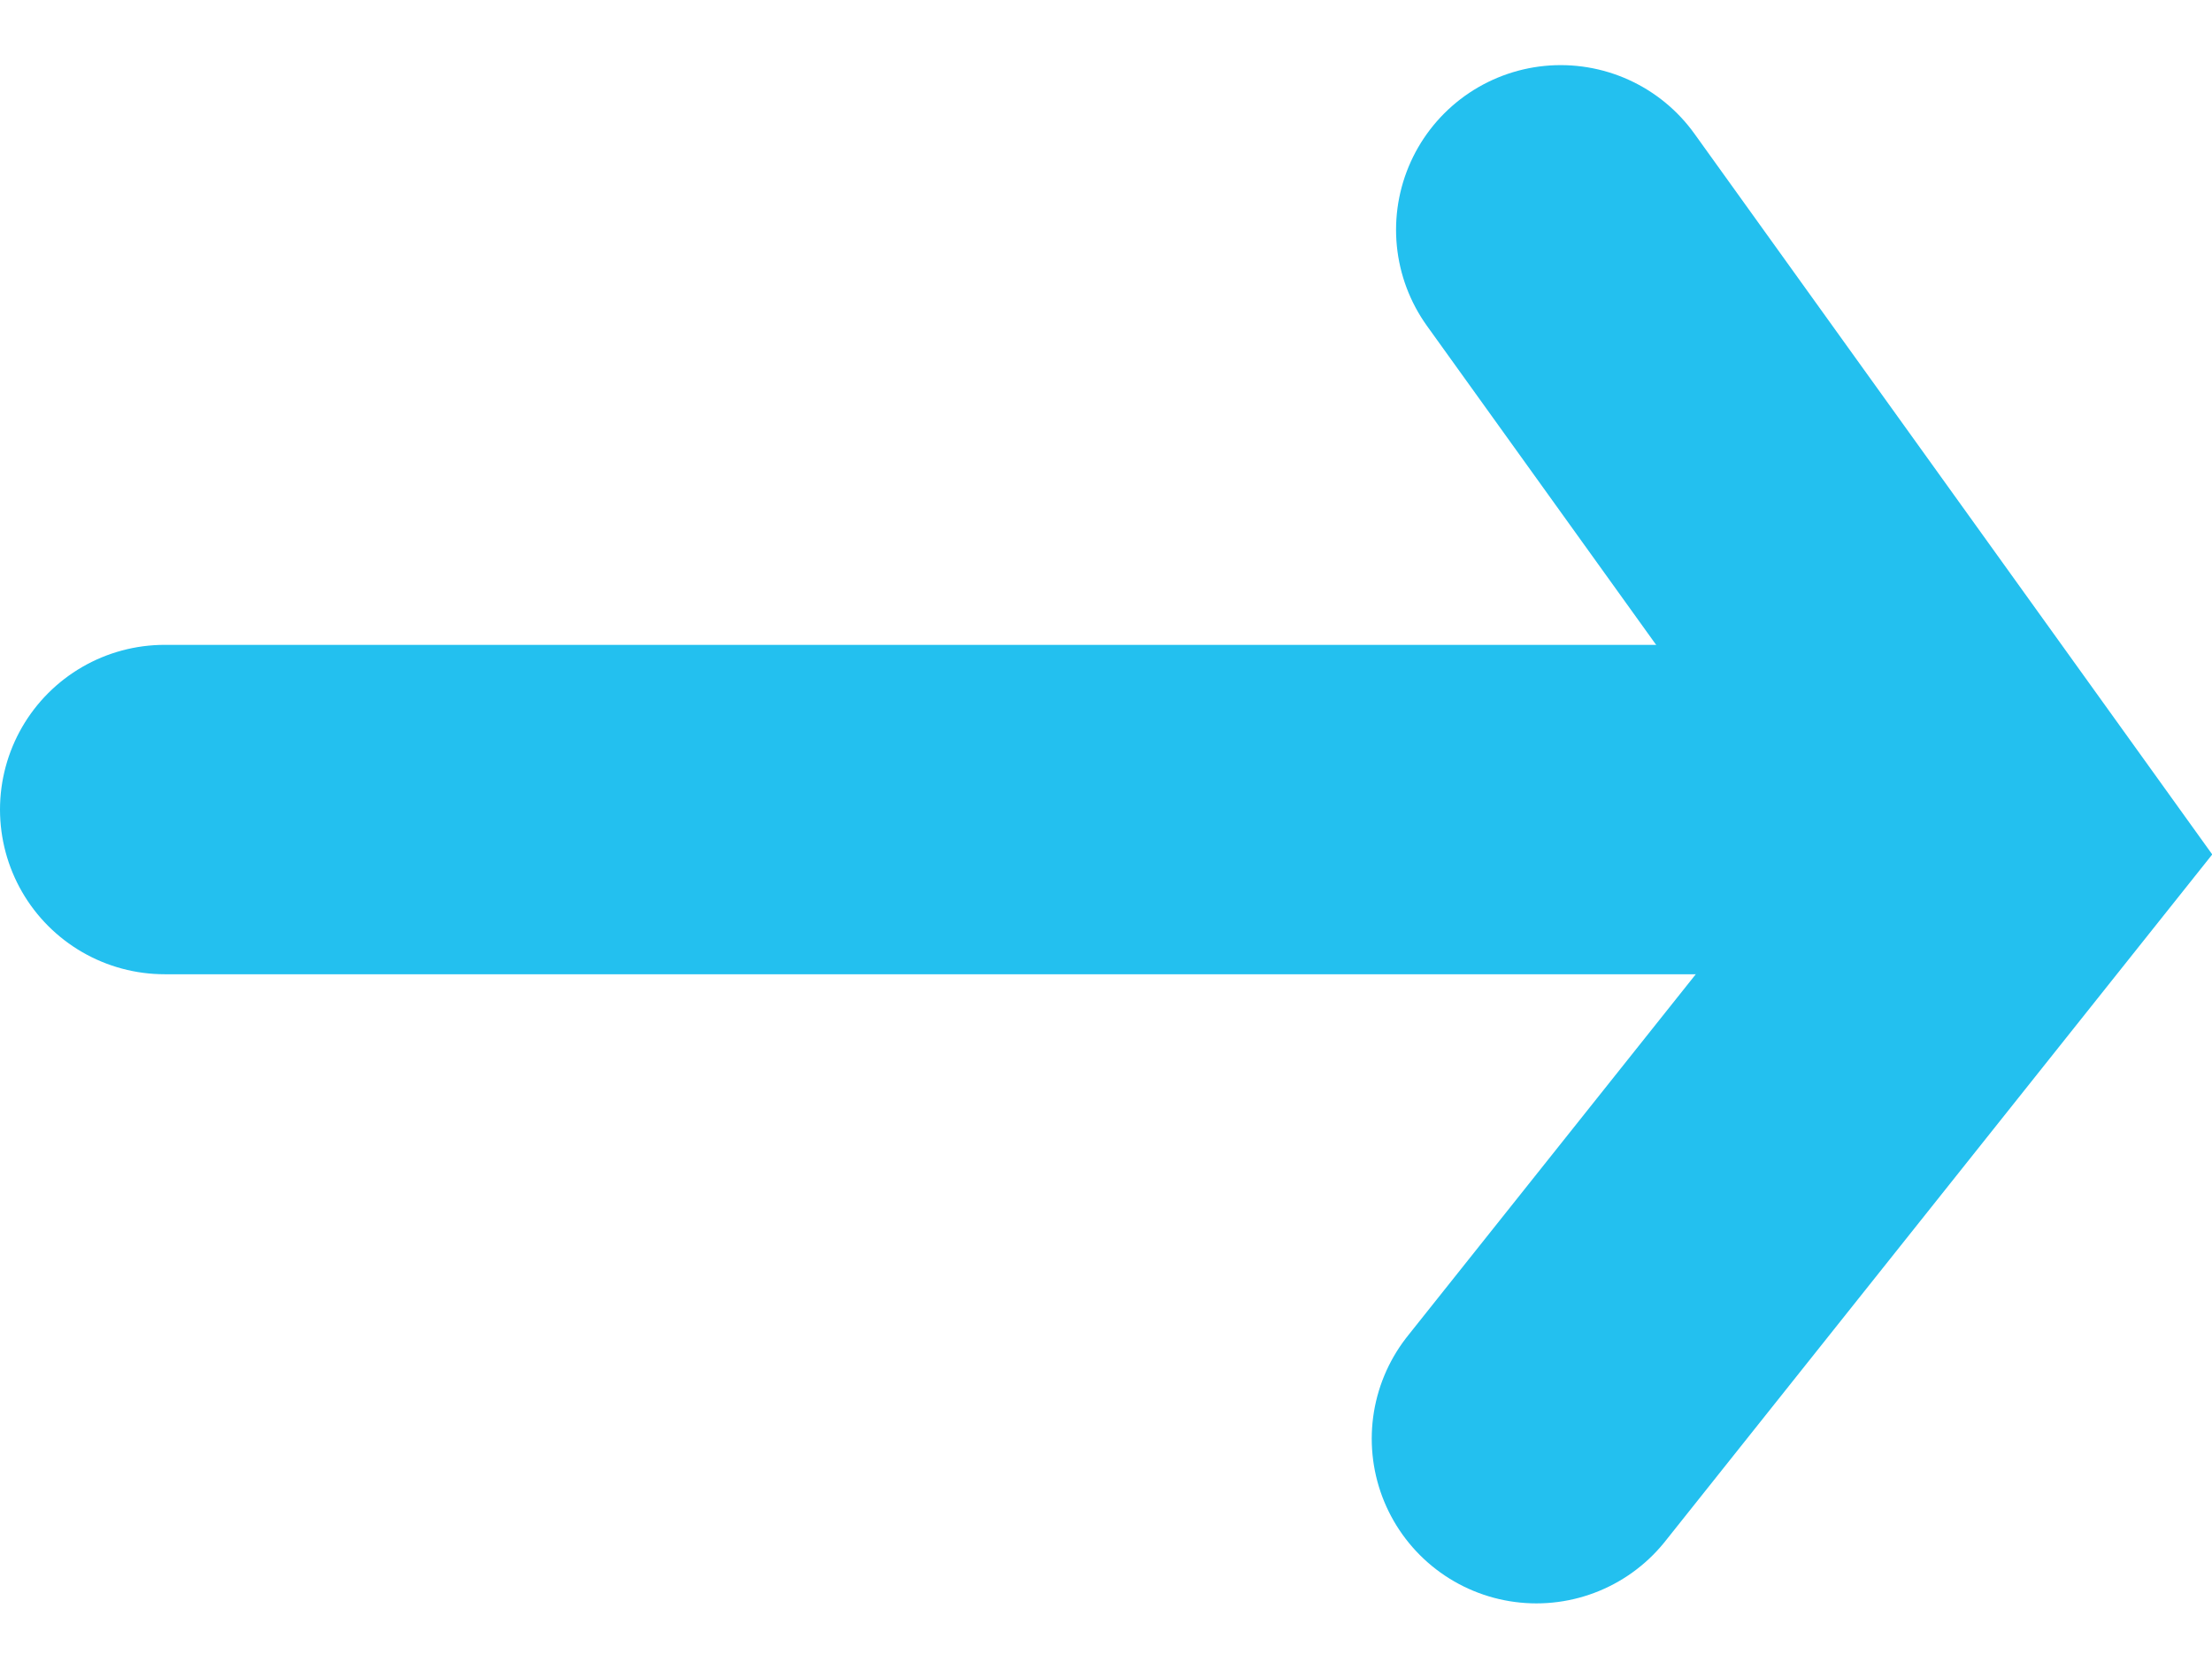
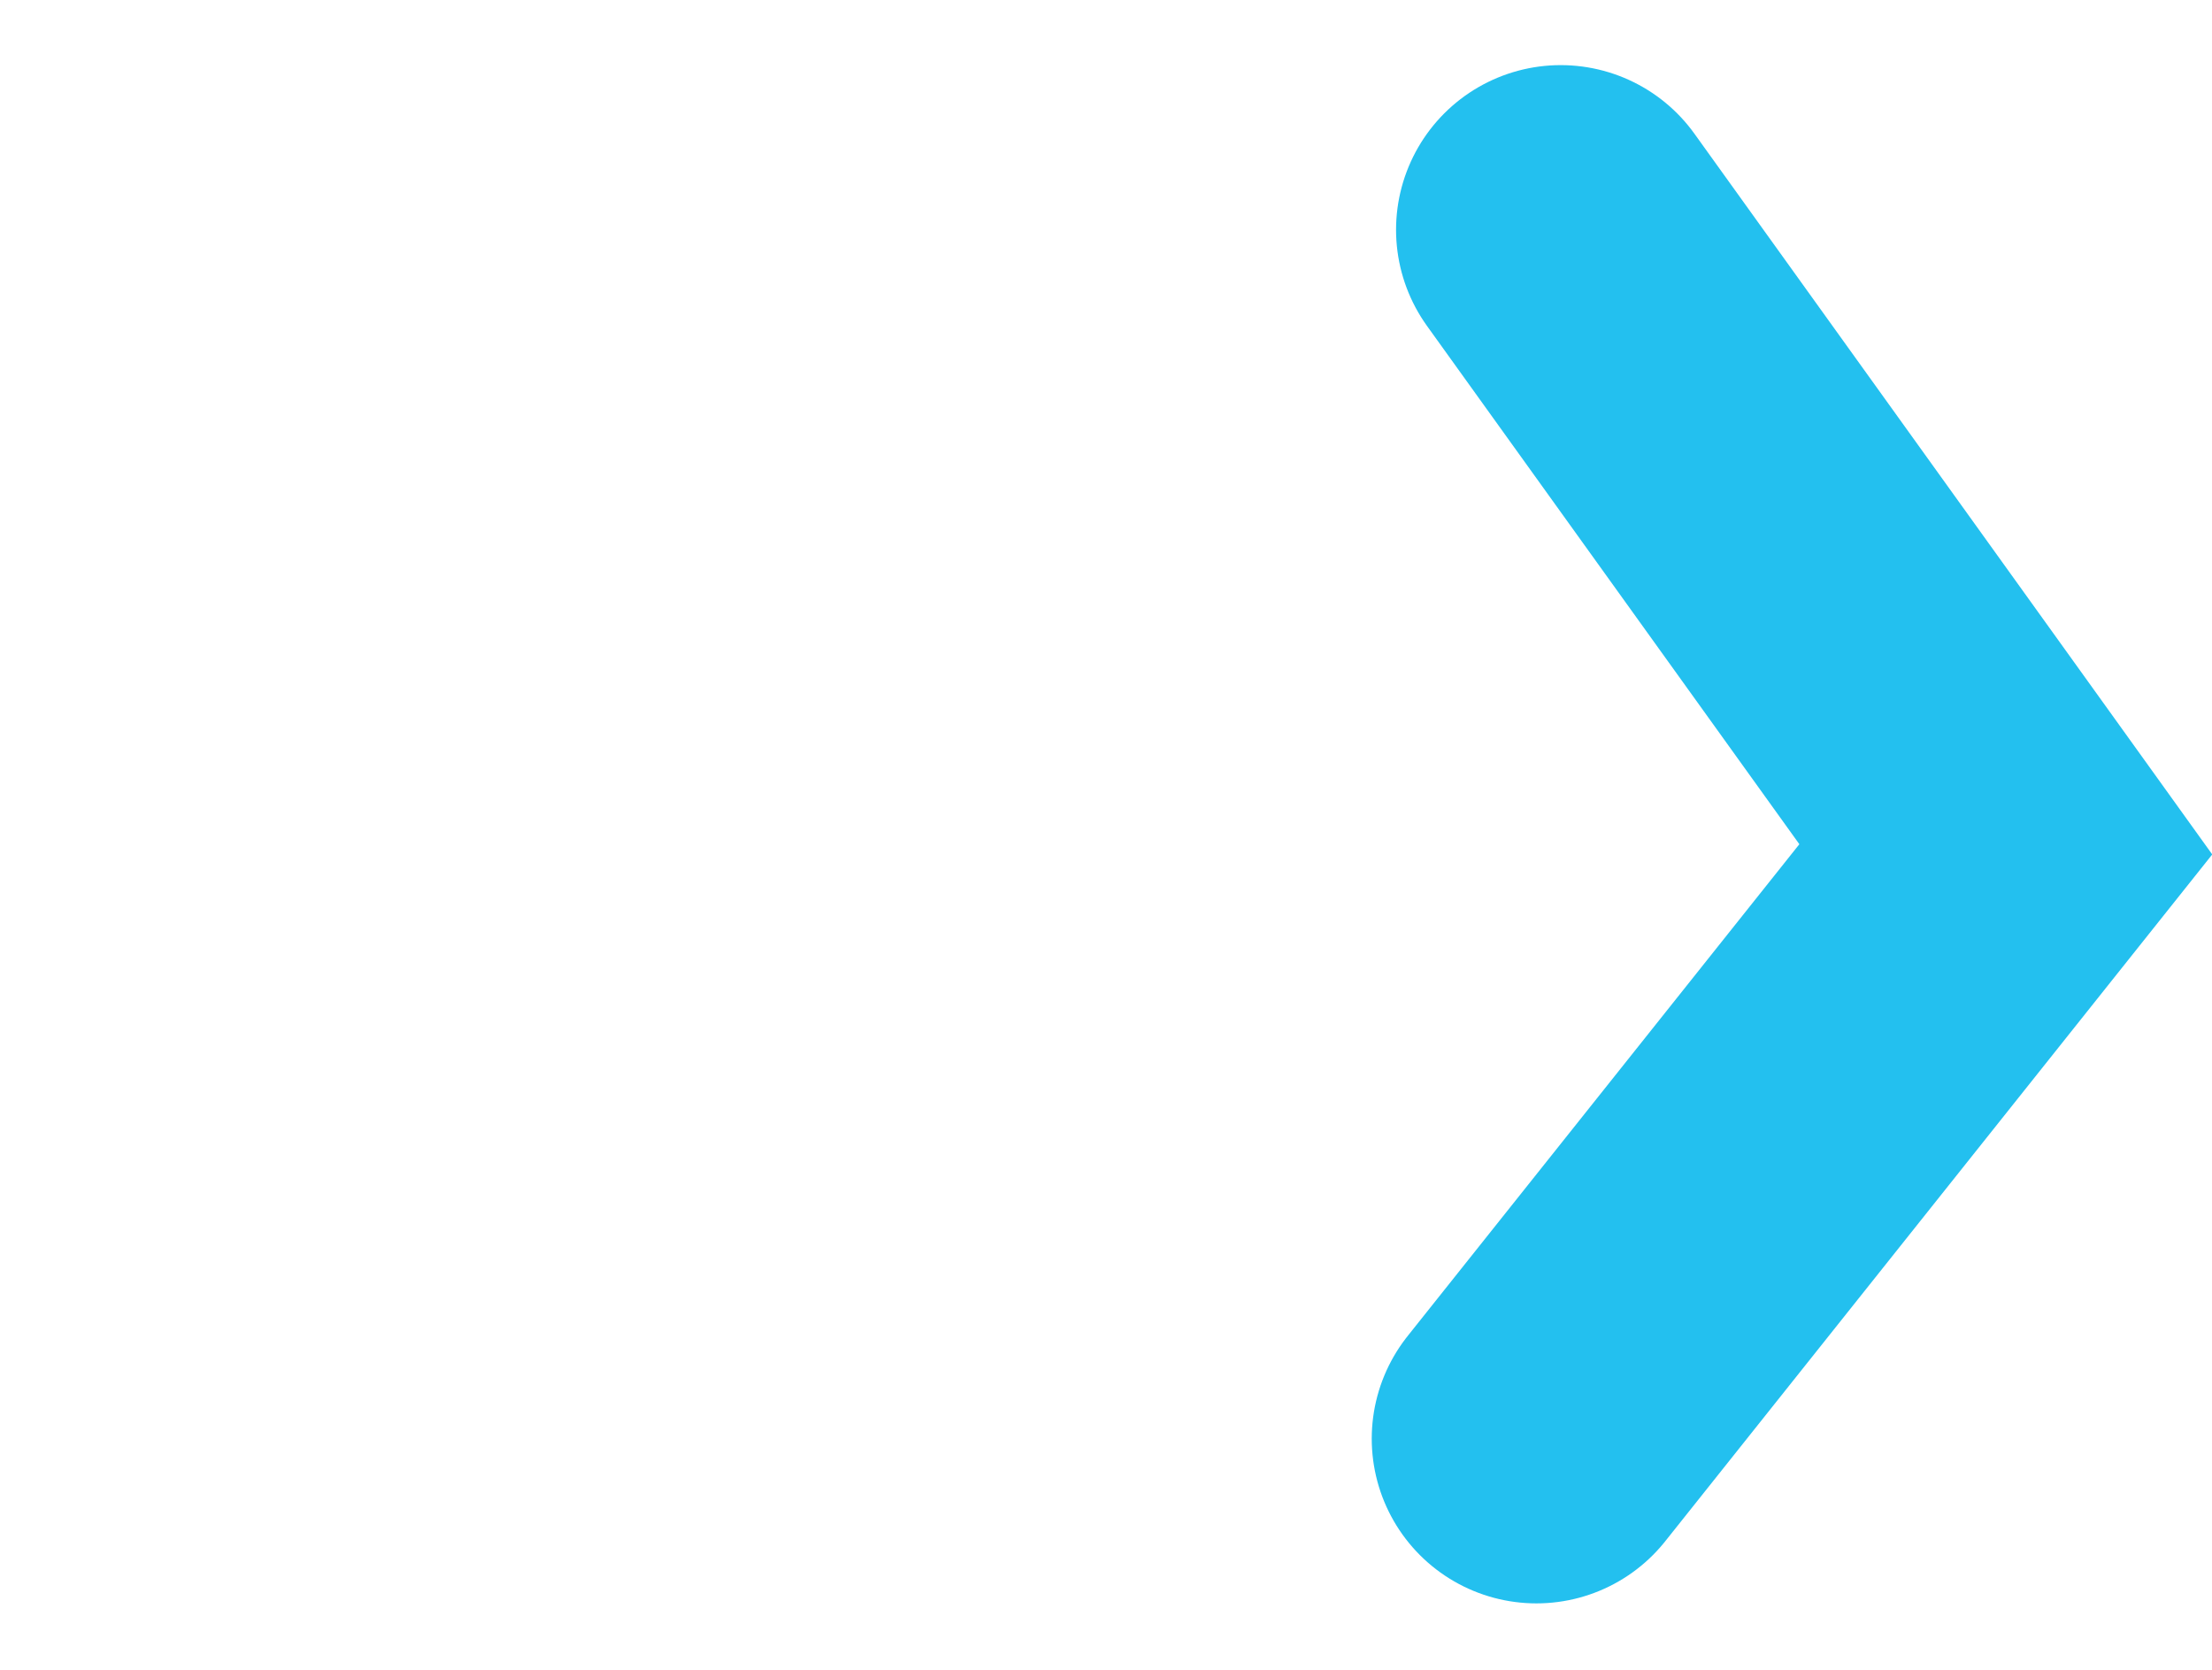
<svg xmlns="http://www.w3.org/2000/svg" width="8.732" height="6.591" viewBox="0 0 8.732 6.591">
  <g id="icon-arrow1" transform="translate(-459.906 -283.883)">
-     <path id="Path_45028" data-name="Path 45028" d="M-6836.891-2521.523h6.2" transform="translate(7297.447 2808.601)" fill="none" stroke="#23c0ef" stroke-linecap="round" stroke-width="1.3" />
    <path id="Path_45029" data-name="Path 45029" d="M-6832.876-2523.419l1.757,2.445-1.853,2.326" transform="translate(7298.943 2808.209)" fill="none" stroke="#23c0ef" stroke-linecap="round" stroke-width="1.3" />
  </g>
</svg>